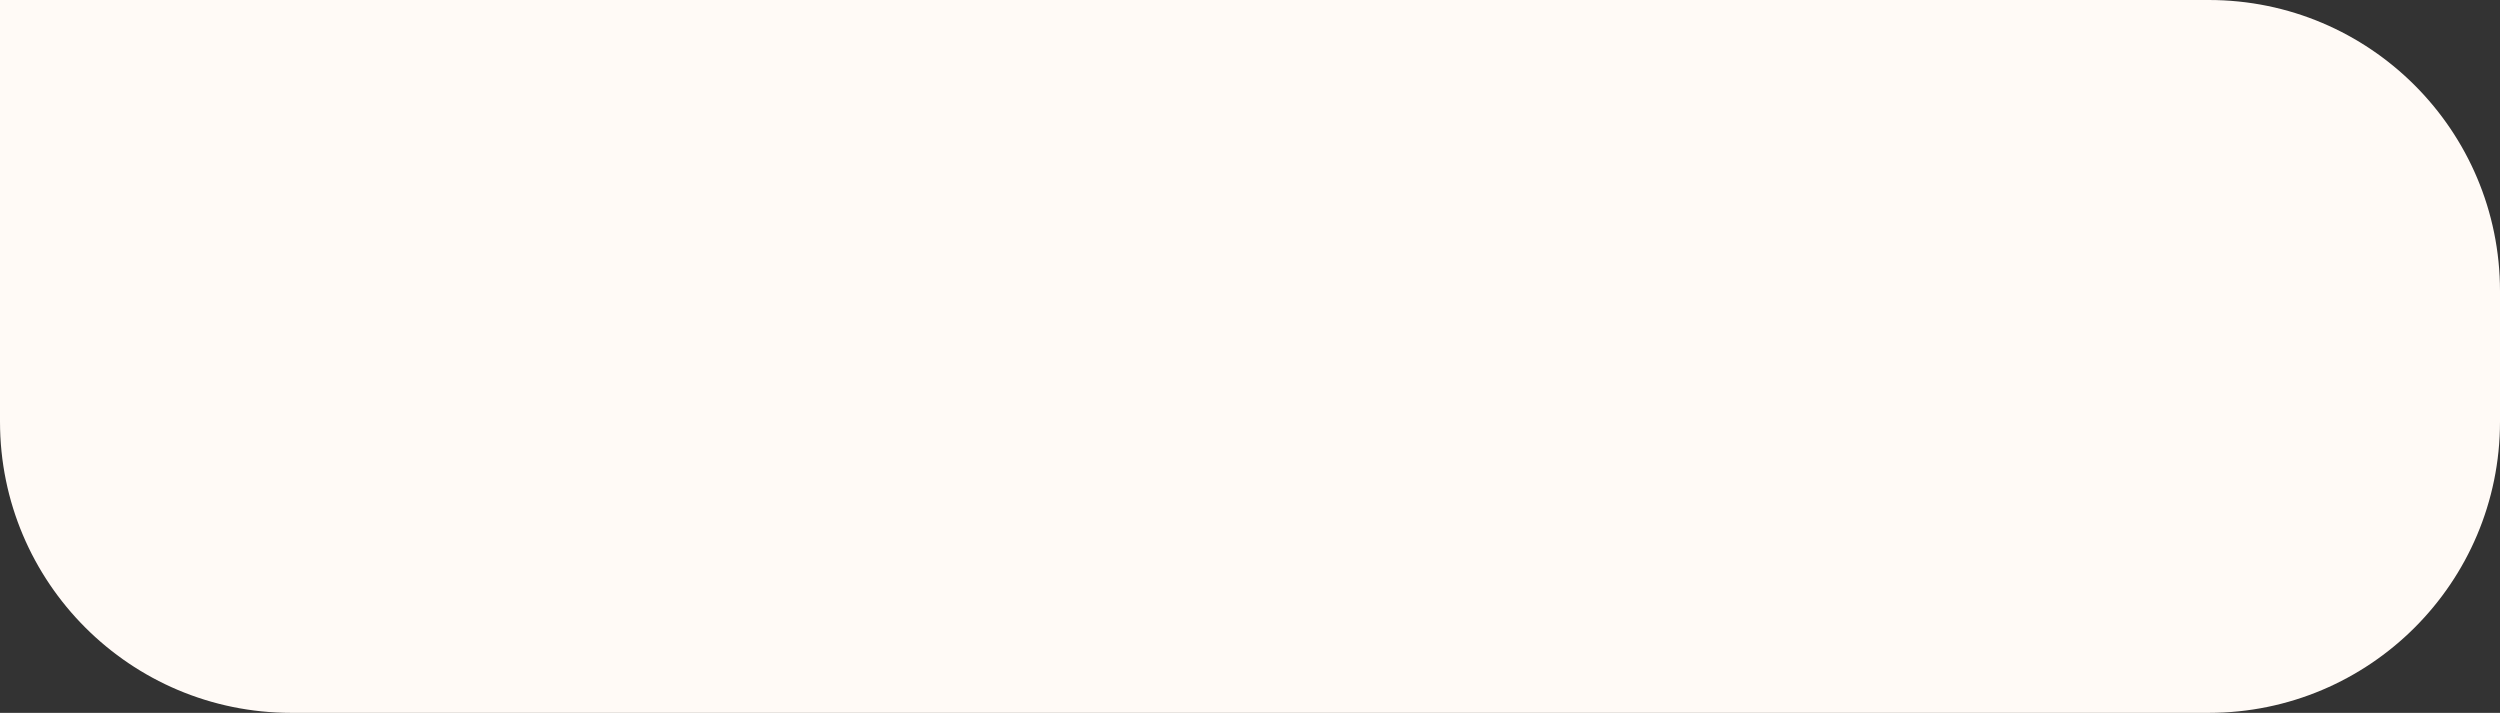
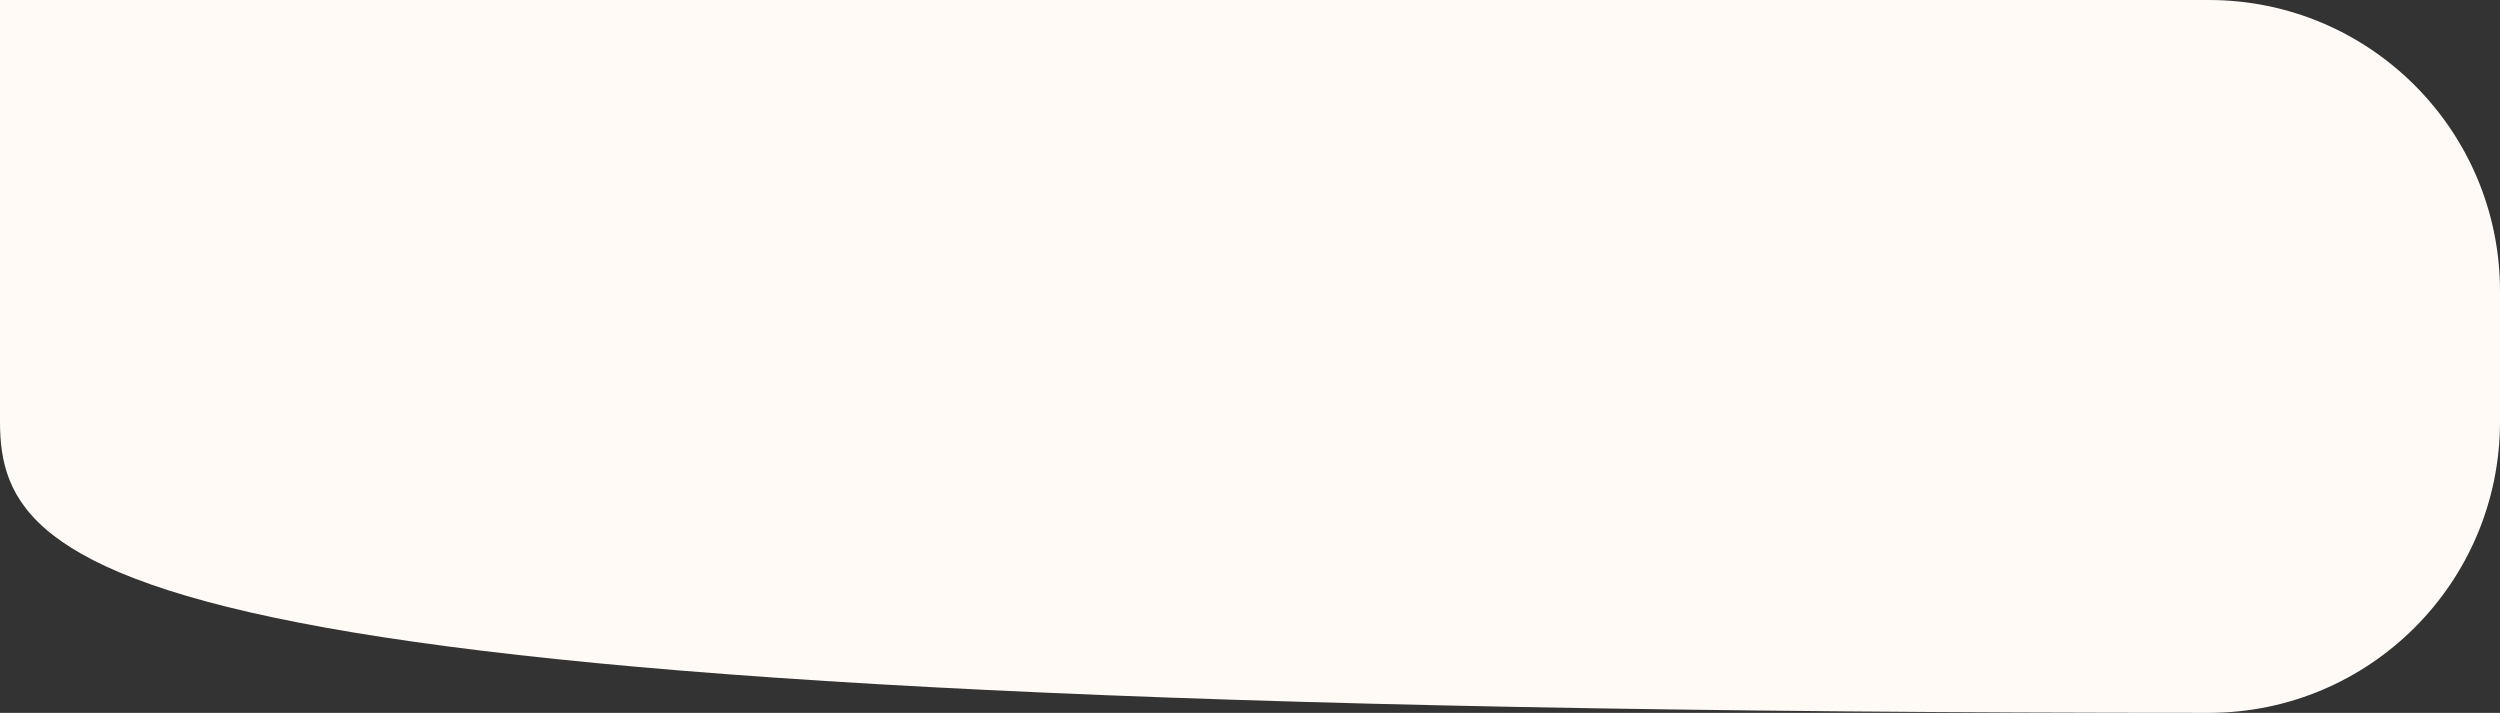
<svg xmlns="http://www.w3.org/2000/svg" width="996" height="284" viewBox="0 0 996 284" fill="none">
  <rect x="0" y="0" width="996" height="284" fill="#333333" stroke="none" />
-   <path d="M879.973 0C944.053 0 996 51.947 996 116.027V167.973C996 232.053 944.053 284 879.973 284L116.027 284C51.947 284 3.33787e-06 232.053 3.33787e-06 167.973V0L879.973 0Z" fill="#FFFAF6" />
+   <path d="M879.973 0C944.053 0 996 51.947 996 116.027V167.973C996 232.053 944.053 284 879.973 284C51.947 284 3.33787e-06 232.053 3.33787e-06 167.973V0L879.973 0Z" fill="#FFFAF6" />
</svg>